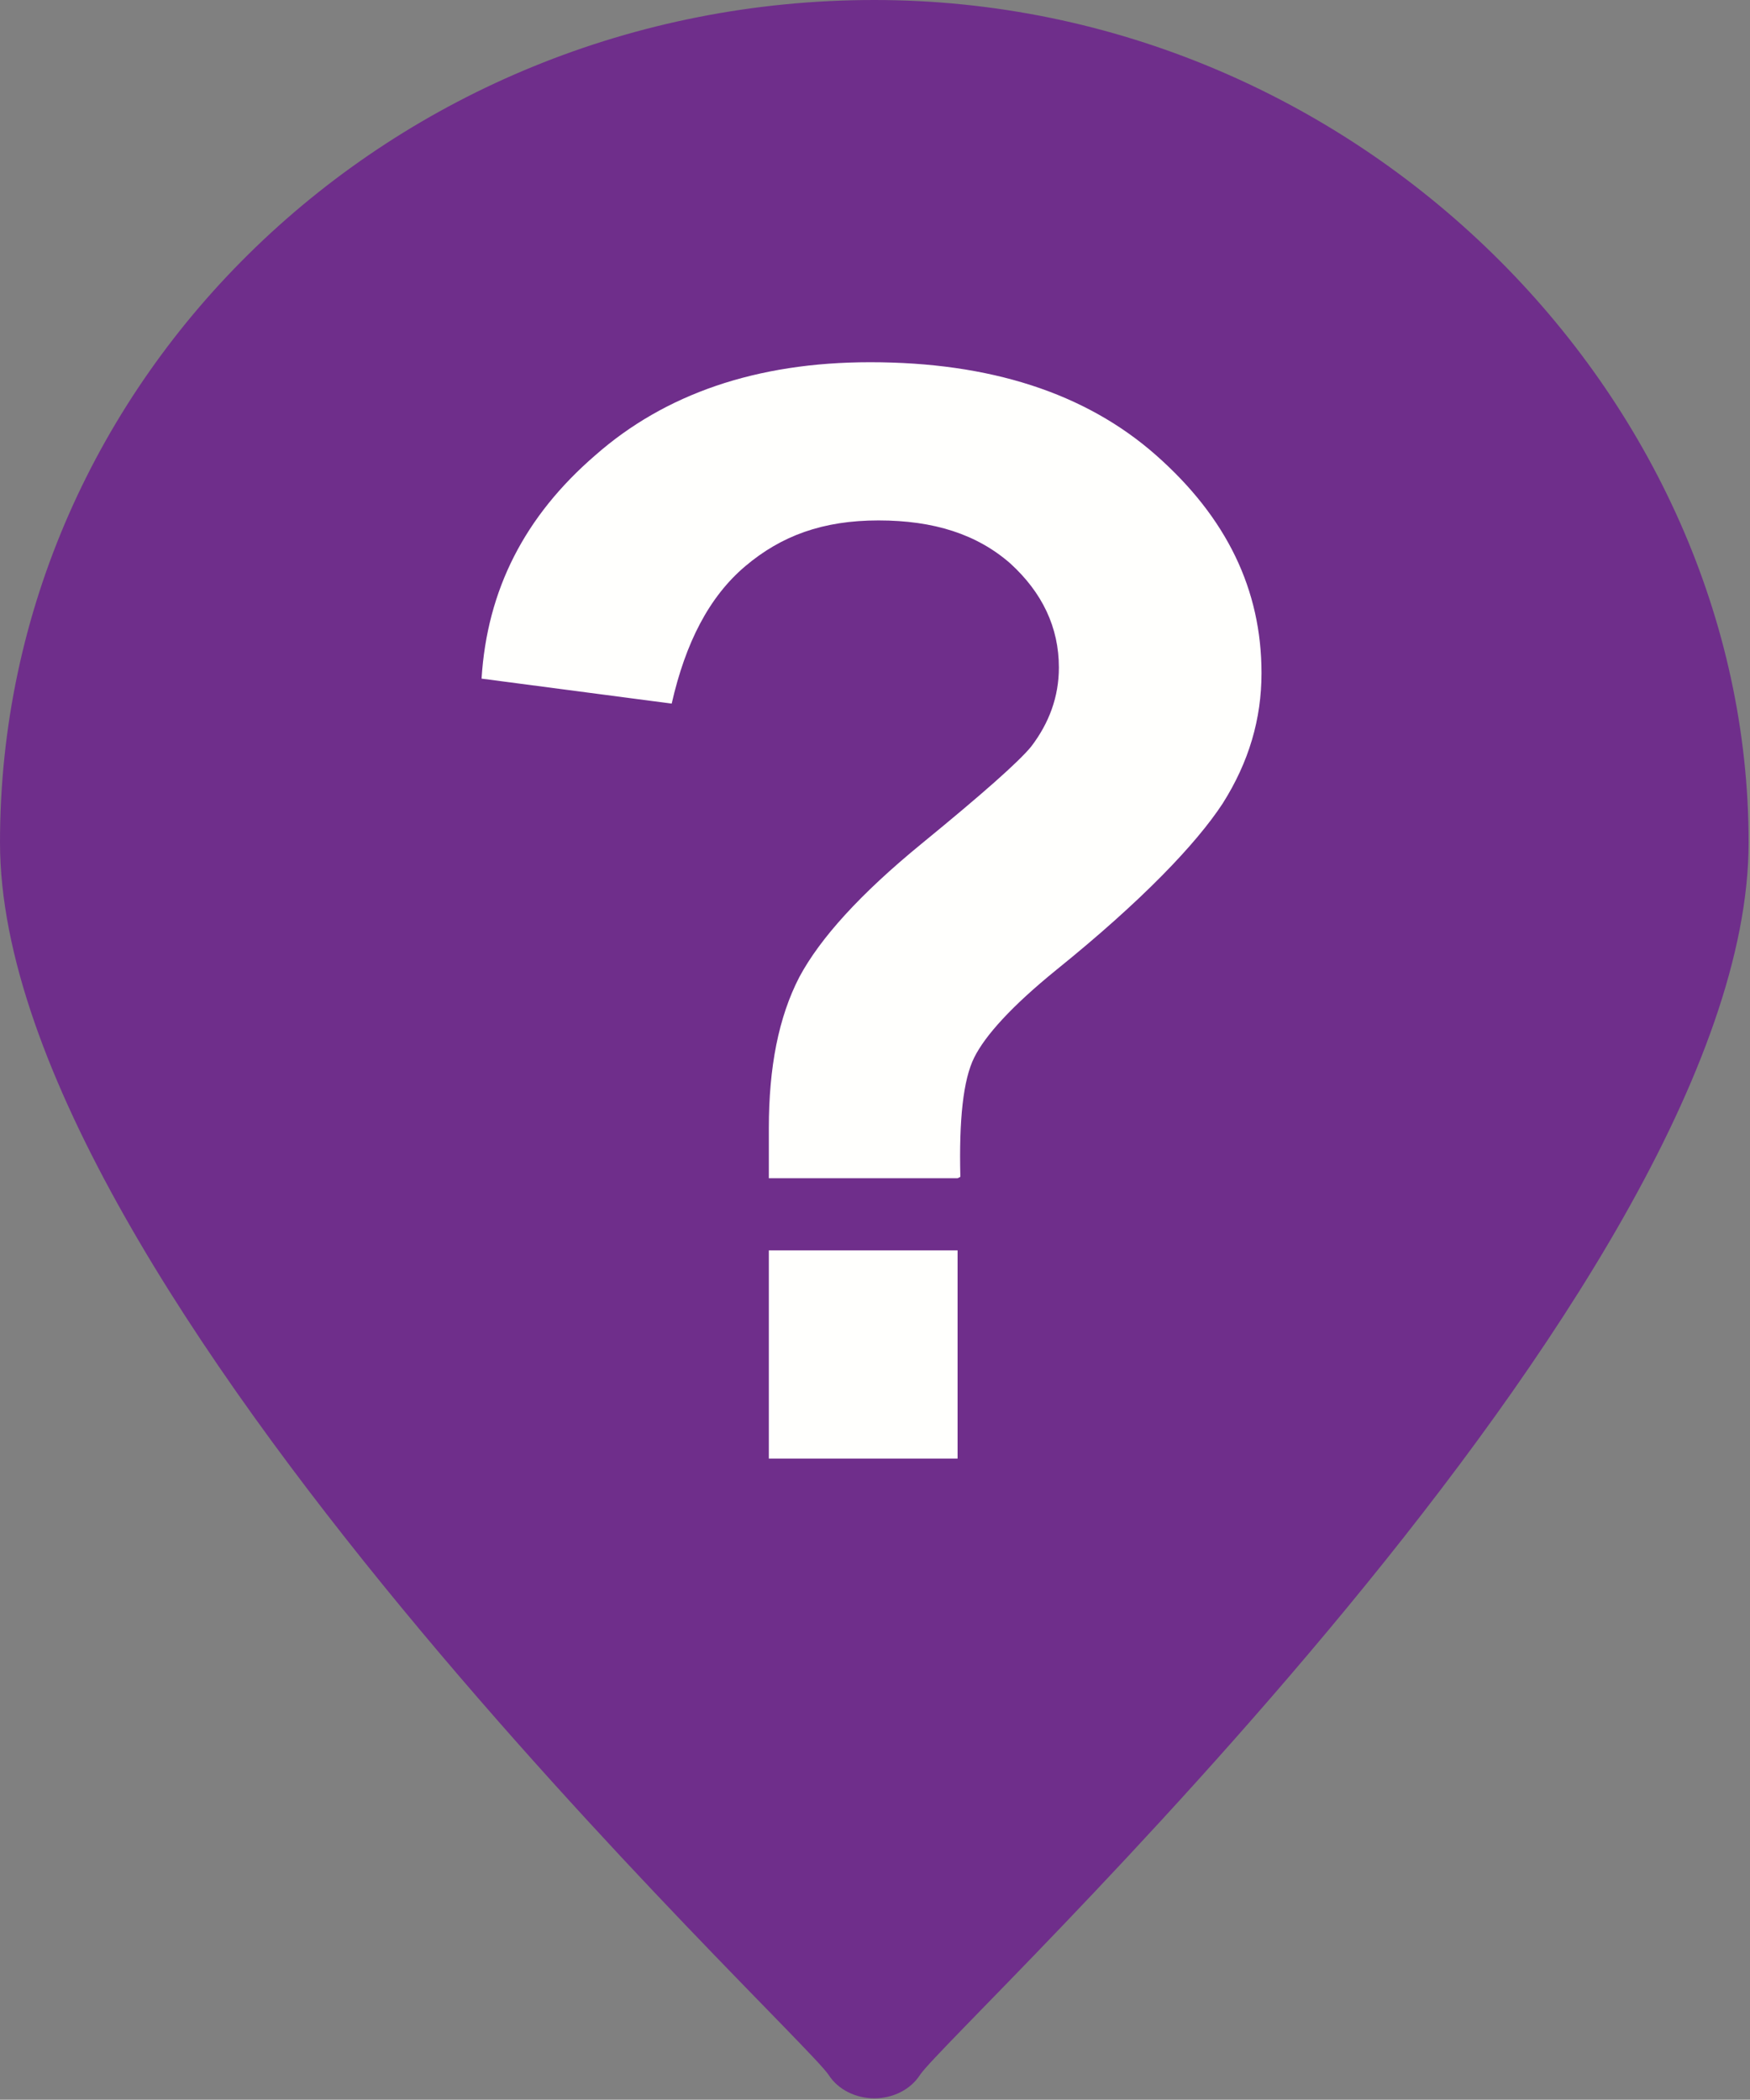
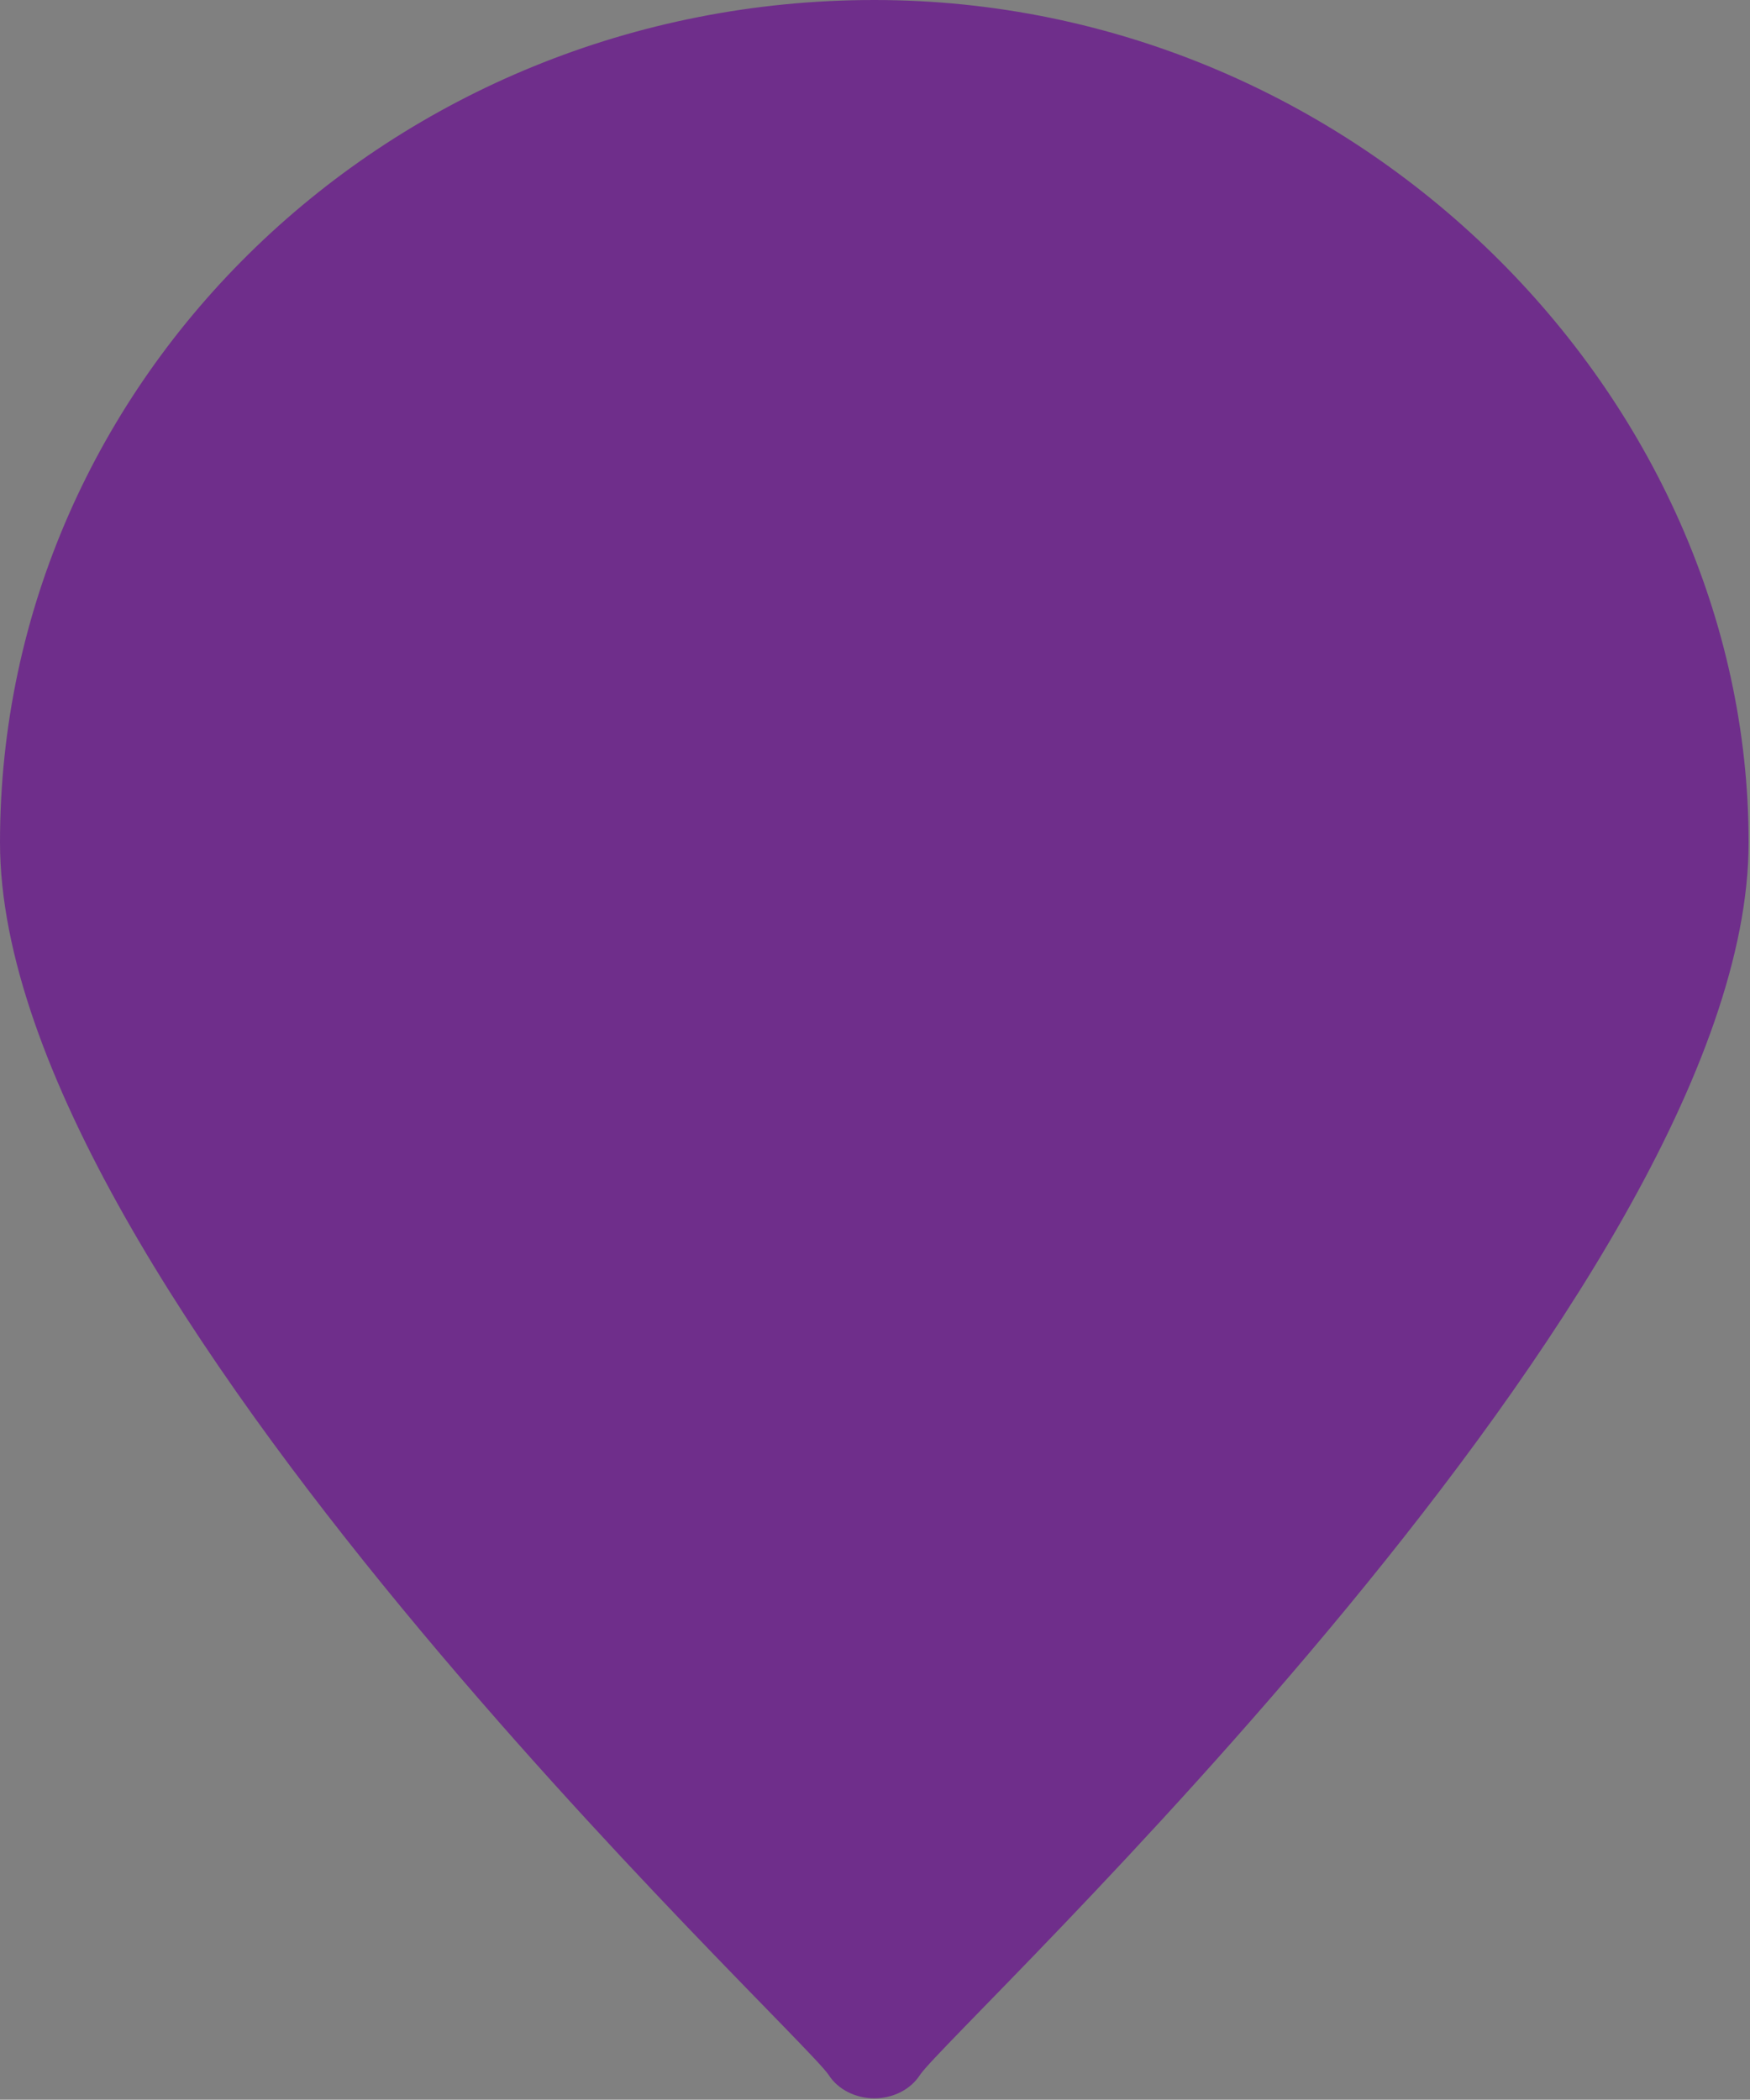
<svg xmlns="http://www.w3.org/2000/svg" id="Layer_2" data-name="Layer 2" viewBox="0 0 12.61 15.13">
  <rect x="0" y="0" width="12.61" height="15.13" fill="#808080" stroke="none" />
  <defs>
    <style>.cls-1 {
        fill: #6f2e8b;
      }

      .cls-1, .cls-2 {
        fill-rule: evenodd;
      }

      .cls-2 {
        fill: #fffffd;
      }</style>
  </defs>
  <g id="PINS">
    <g>
      <path class="cls-1" d="m0,6.07c0,3.22,5.73,8.53,5.97,8.88.07.11.2.17.33.17s.26-.06.33-.17c.24-.35,5.97-5.66,5.97-8.88S9.78,0,6.3,0,0,2.72,0,6.07" />
-       <path class="cls-2" d="m5.54,9.01h1.36v1.5h-1.36v-1.5Zm1.36-.52h-1.36c0-.2,0-.32,0-.36,0-.44.07-.8.22-1.09.15-.28.44-.6.88-.96.44-.36.7-.59.79-.7.13-.17.2-.36.2-.57,0-.29-.12-.54-.35-.75-.24-.21-.55-.31-.95-.31s-.7.11-.96.33c-.26.22-.43.55-.53.99l-1.37-.18c.04-.64.31-1.17.82-1.61.5-.44,1.16-.67,1.98-.67.86,0,1.55.22,2.06.67.51.45.76.97.76,1.57,0,.33-.09.64-.28.94-.19.29-.58.7-1.2,1.2-.32.26-.51.47-.59.63-.08.16-.11.45-.1.86" />
    </g>
  </g>
</svg>